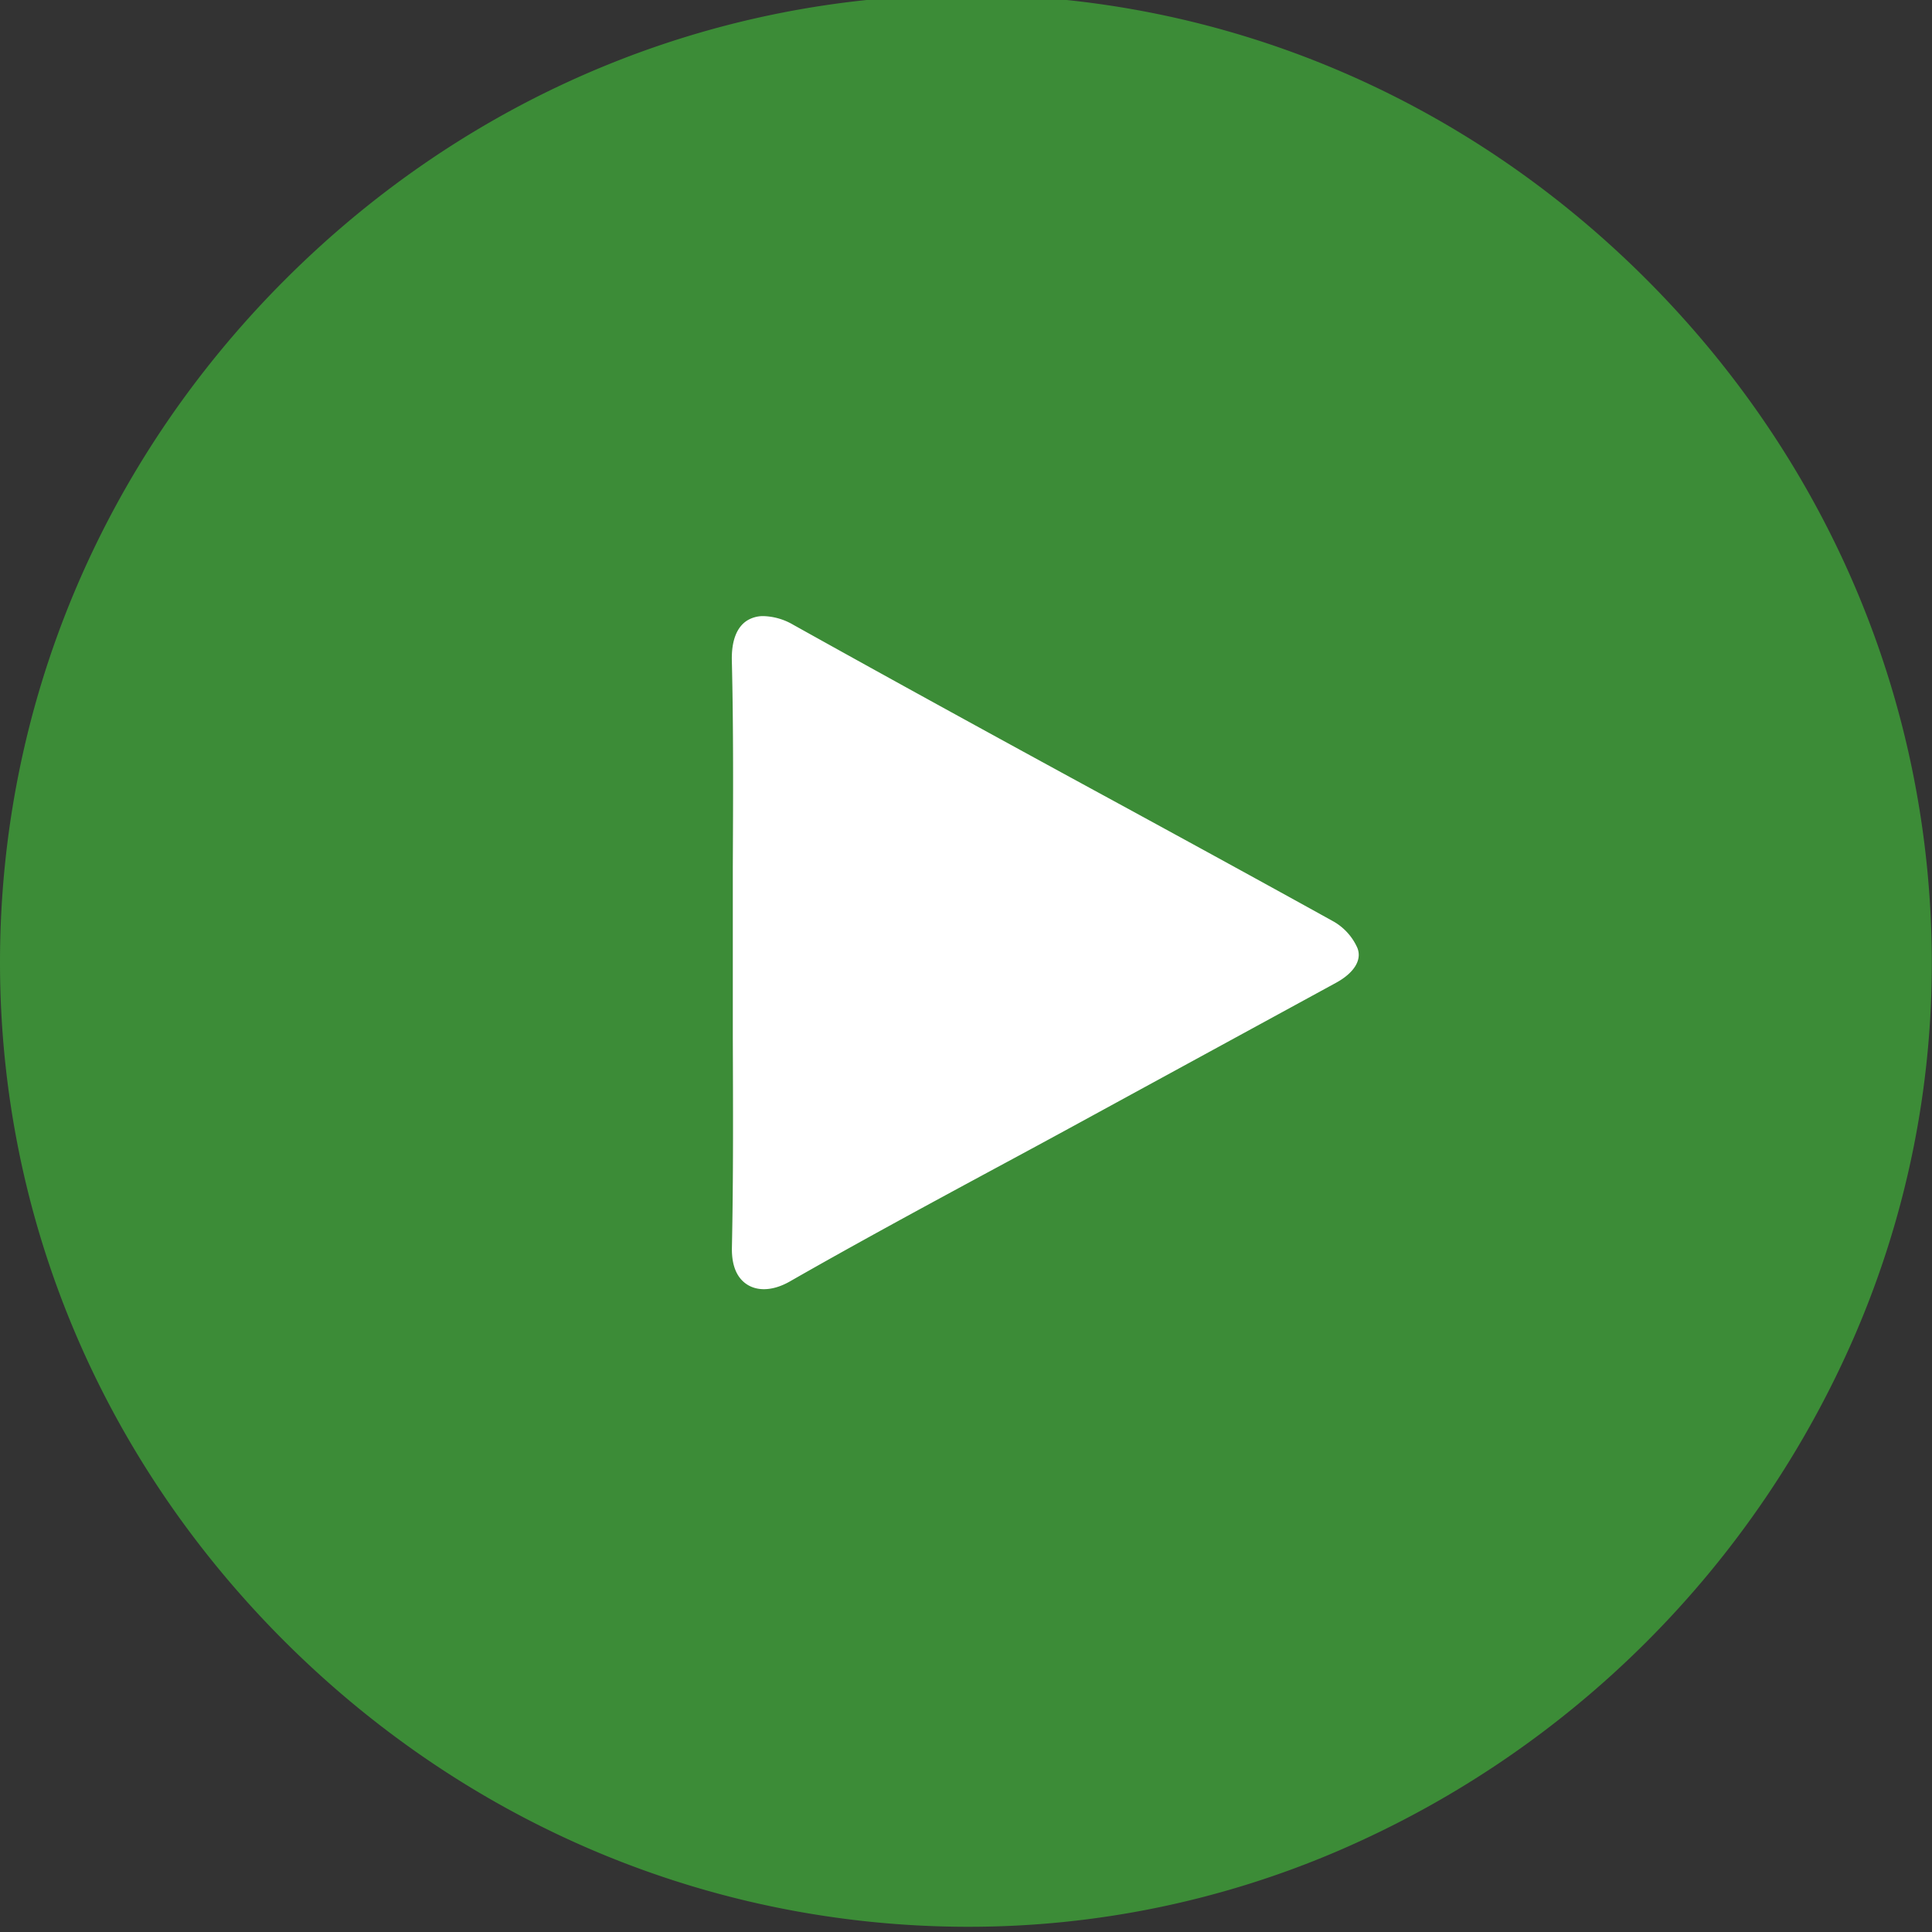
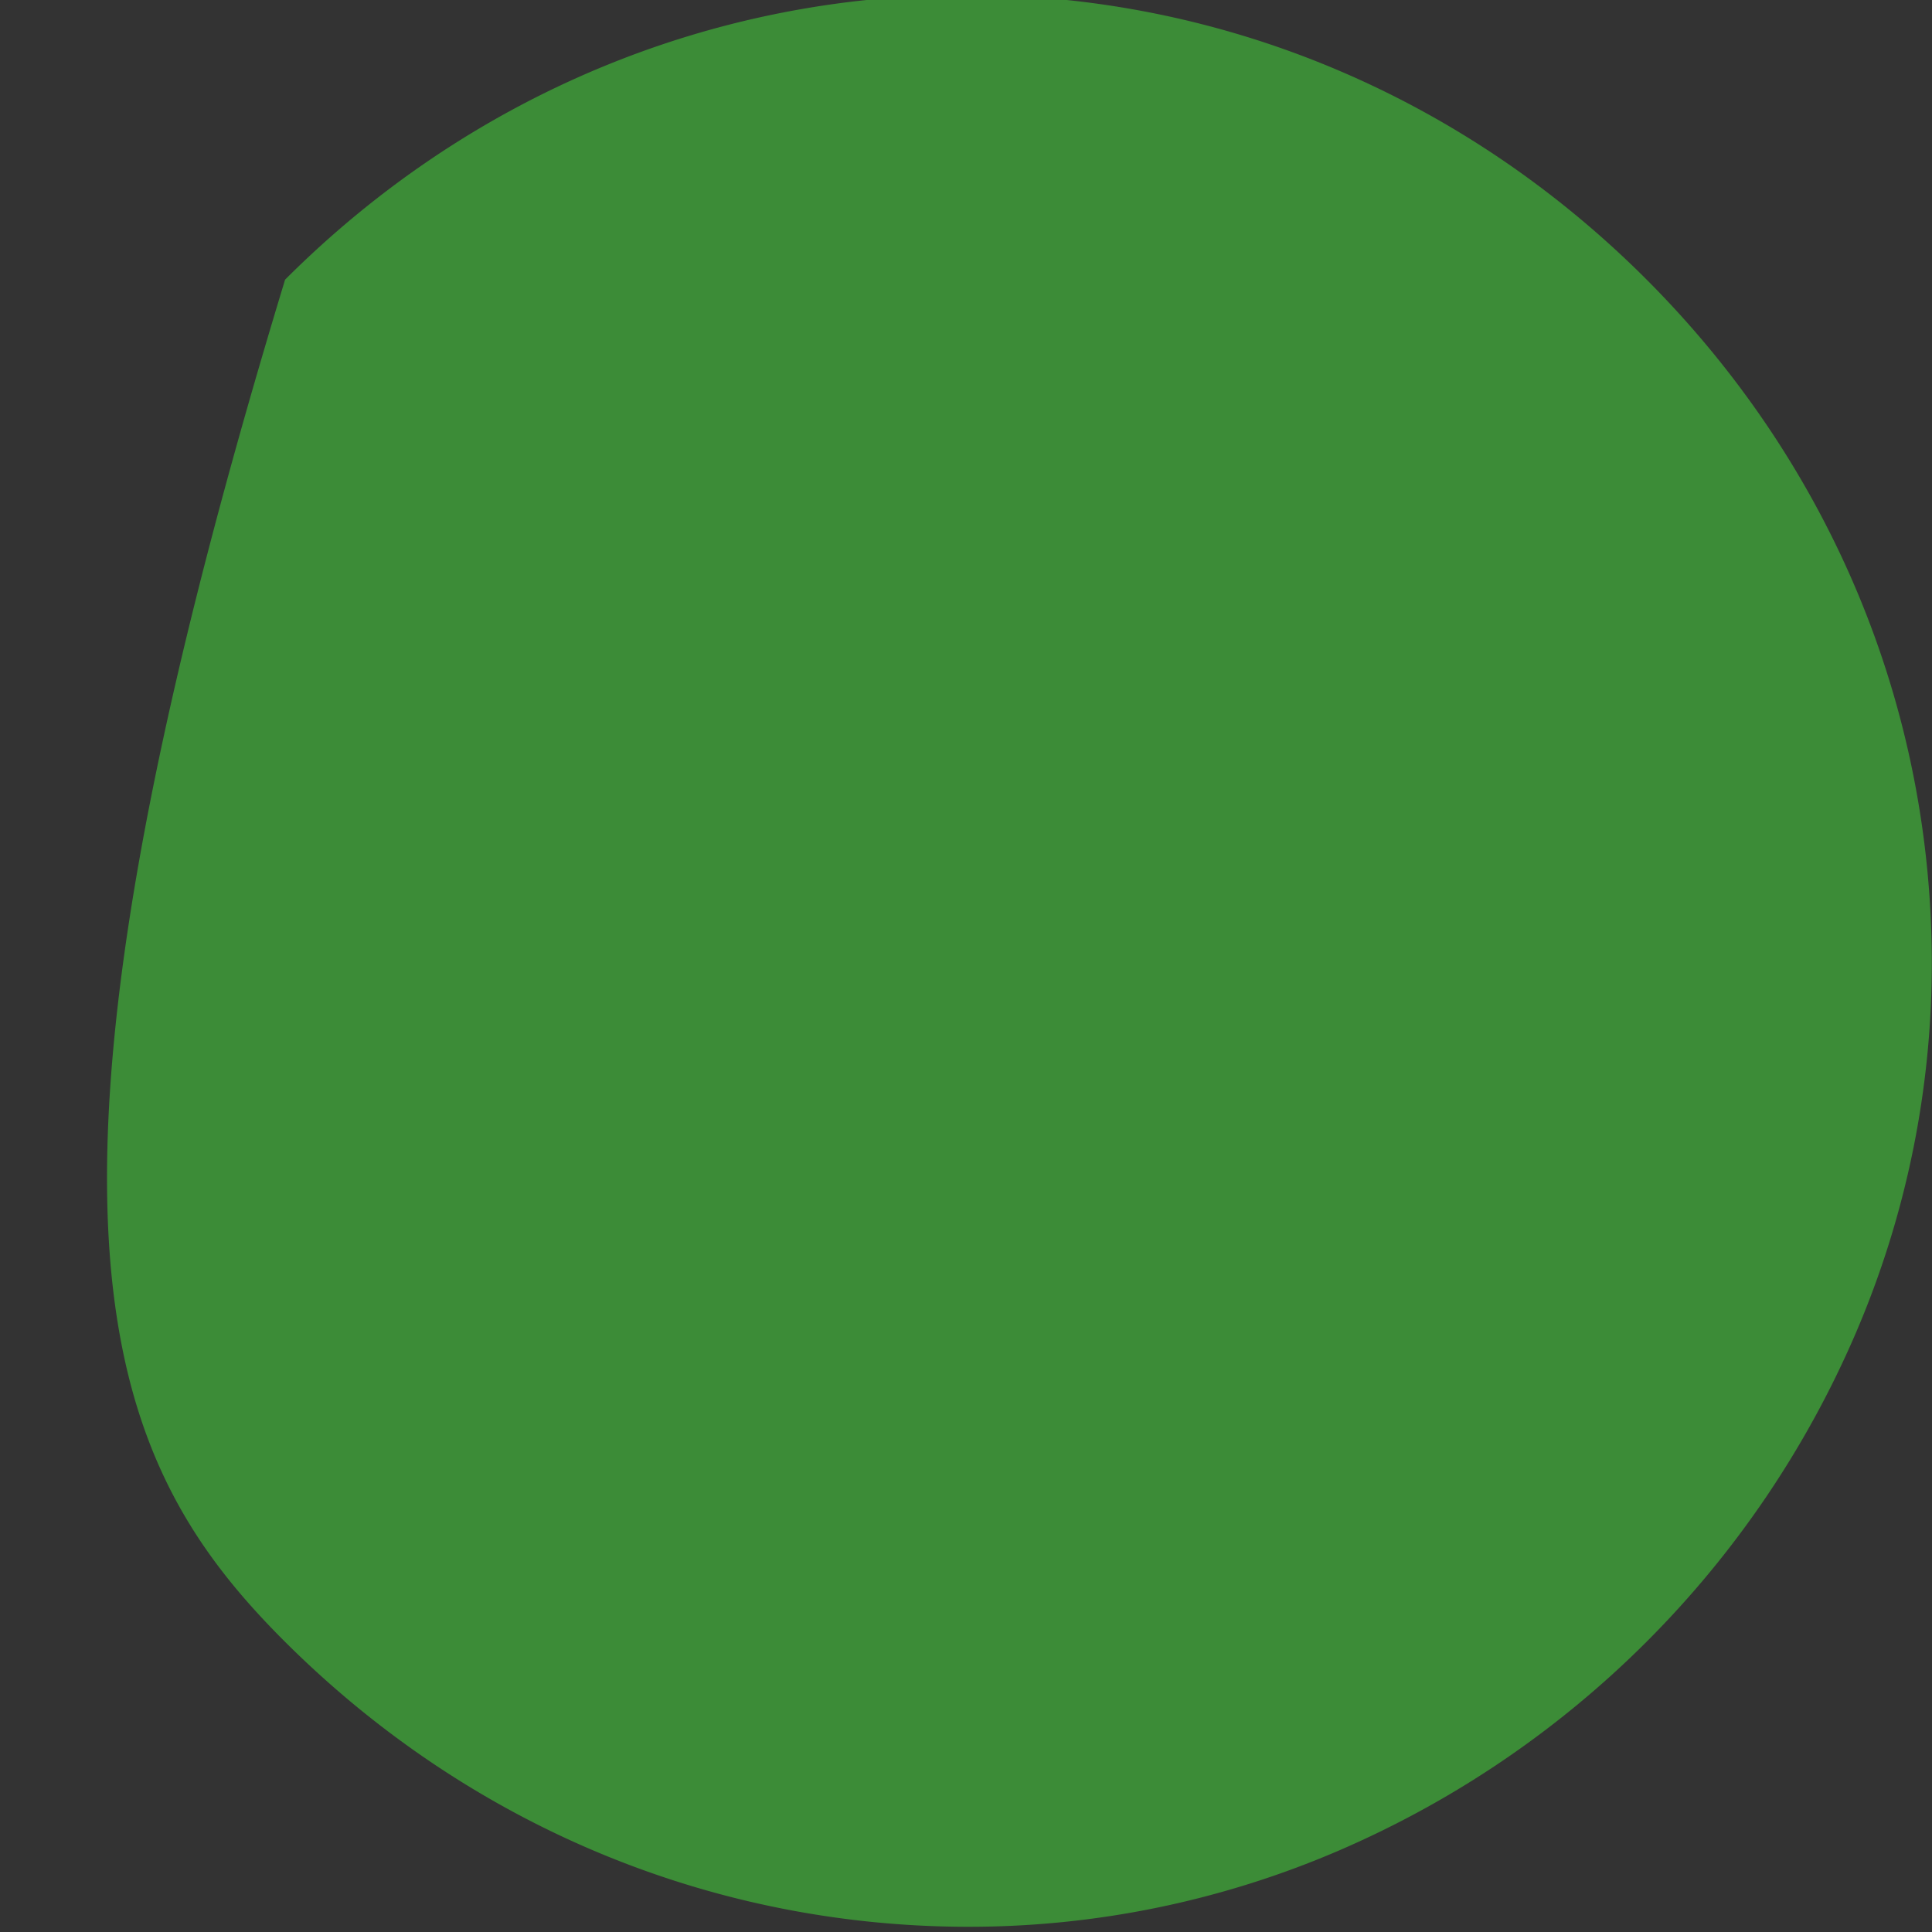
<svg xmlns="http://www.w3.org/2000/svg" id="Calque_1" data-name="Calque 1" viewBox="0 0 300 300">
  <rect x="0" y="0" width="300" height="300" fill="#333333" stroke="none" />
  <defs>
    <style>.cls-1{fill:#3c8c37;}.cls-2{fill:#fff;}</style>
  </defs>
  <title>icon-round-player</title>
-   <path class="cls-1" d="M255.68,43.41C227.23,14.93,189.8-.77,150.28-.81h-.13c-39.75,0-77.35,15.7-105.88,44.23S0,109.63,0,149.45C0,189,15.66,226.37,44.14,254.82s66,44.21,105.71,44.37h.6a145.21,145.21,0,0,0,57.36-11.8,153.5,153.5,0,0,0,80.3-80.26,145.48,145.48,0,0,0,11.86-58C299.85,109.43,284.12,71.89,255.68,43.41Z" />
-   <path class="cls-2" d="M113.79,161.11q0-6.61,0-13.21t0-13.21c.05-10.53.11-21.42-.15-32.12-.07-3.08.77-5.25,2.45-6.26a4.72,4.72,0,0,1,2.47-.64A9.65,9.65,0,0,1,123.15,97c17,9.48,34.39,19,51.2,28.14,10.76,5.87,21.89,11.95,32.81,18a8.88,8.88,0,0,1,3.59,4c.79,1.86-.44,3.91-3.3,5.47l-31.78,17.33-8.19,4.47q-6.36,3.47-12.74,6.9c-10.56,5.7-21.47,11.6-32.07,17.66-2.42,1.39-4.79,1.59-6.51.58s-2.56-3-2.51-5.8C113.88,182.87,113.83,171.81,113.79,161.11Z" />
+   <path class="cls-1" d="M255.68,43.41C227.23,14.93,189.8-.77,150.28-.81h-.13c-39.75,0-77.35,15.7-105.88,44.23C0,189,15.66,226.37,44.14,254.82s66,44.21,105.71,44.37h.6a145.21,145.21,0,0,0,57.36-11.8,153.5,153.5,0,0,0,80.3-80.26,145.48,145.48,0,0,0,11.86-58C299.85,109.43,284.12,71.89,255.68,43.41Z" />
</svg>